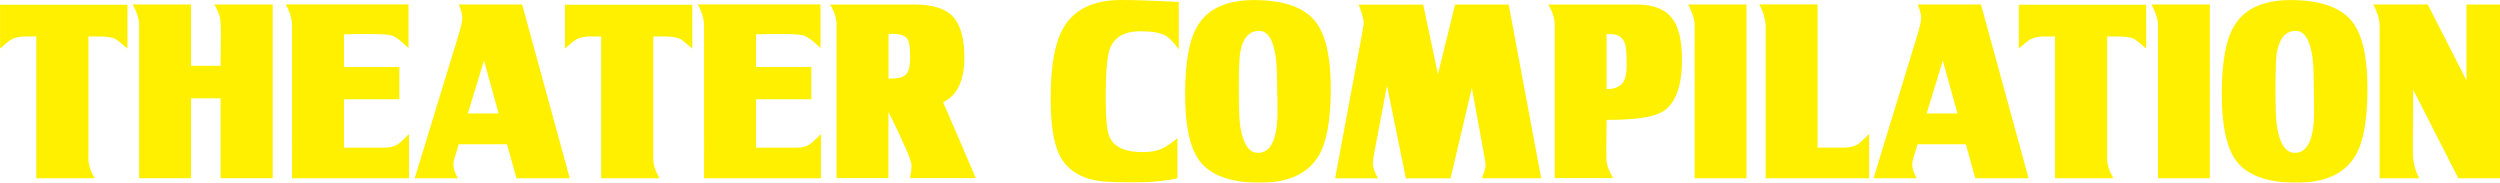
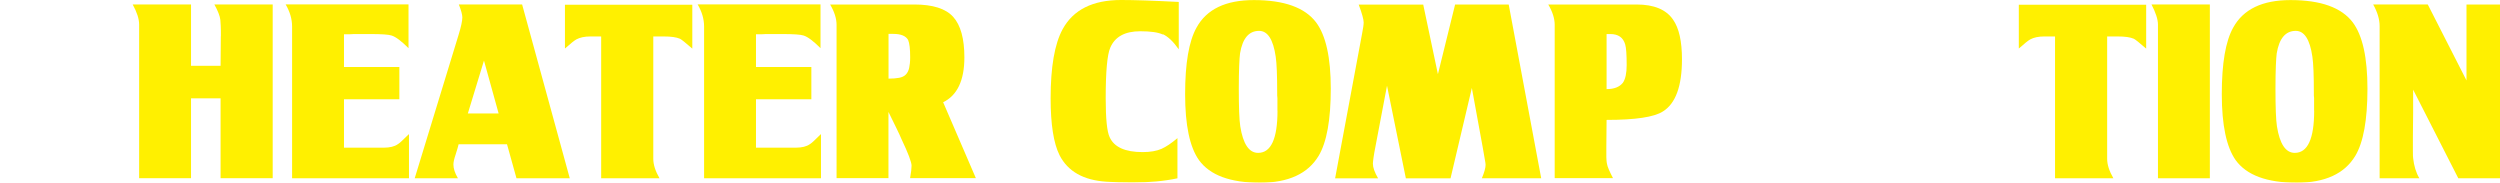
<svg xmlns="http://www.w3.org/2000/svg" id="_レイヤー_2" viewBox="0 0 322.33 23.55">
  <defs>
    <style>.cls-1{filter:url(#drop-shadow-1);}.cls-2{fill:#fff000;stroke-width:0px;}</style>
    <filter id="drop-shadow-1" filterUnits="userSpaceOnUse">
      <feOffset dx="0" dy="0" />
      <feGaussianBlur result="blur" stdDeviation="10" />
      <feFlood flood-color="#000" flood-opacity=".4" />
      <feComposite in2="blur" operator="in" />
      <feComposite in="SourceGraphic" />
    </filter>
  </defs>
  <g id="_レイヤー_1-2">
    <g class="cls-1">
-       <path class="cls-2" d="m14.82,4.99c-.43-.19-1.12-.29-2.08-.29h-1.34v15.78c0,.75.27,1.58.8,2.5h-7.52V4.7h-1.38c-.75,0-1.35.13-1.82.38-.3.17-.79.57-1.47,1.18V.61h16.42v5.66c-.88-.77-1.41-1.19-1.6-1.28Z" />
      <path class="cls-2" d="m28.48,4.67c0-.53,0-.98-.02-1.33s-.03-.61-.05-.78c-.06-.51-.32-1.17-.77-1.98h7.52v22.4h-6.72v-10.3h-3.81v10.3h-6.69V3.17c0-.73-.28-1.59-.83-2.59h7.52v7.9h3.81l.03-3.81Z" />
      <path class="cls-2" d="m52.67,6.21c-.92-.92-1.64-1.46-2.18-1.63-.38-.13-1.3-.19-2.75-.19h-2.11c-.17,0-.36.01-.58.03h-.7v4.22h7.14v4.16h-7.14v6.24h5.12c.79,0,1.4-.15,1.82-.45.08-.04.25-.17.48-.38.23-.21.55-.52.96-.93v5.7h-15.07V3.42c0-.96-.28-1.91-.83-2.85h15.84v5.63Z" />
      <path class="cls-2" d="m73.47,22.98h-6.88l-1.22-4.38h-6.24c-.04.21-.17.65-.38,1.31-.19.55-.29.99-.29,1.31,0,.51.19,1.1.58,1.76h-5.57l5.66-18.5c.32-1.04.48-1.79.48-2.24,0-.34-.15-.9-.45-1.66h8.16l6.14,22.4Zm-11.07-15.17l-2.08,6.82h3.97l-1.89-6.82Z" />
      <path class="cls-2" d="m87.65,4.99c-.43-.19-1.12-.29-2.08-.29h-1.34v15.78c0,.75.27,1.58.8,2.5h-7.52V4.7h-1.38c-.75,0-1.36.13-1.82.38-.3.17-.79.57-1.47,1.18V.61h16.42v5.66c-.88-.77-1.41-1.19-1.6-1.28Z" />
      <path class="cls-2" d="m105.79,6.21c-.92-.92-1.64-1.46-2.18-1.63-.38-.13-1.3-.19-2.75-.19h-2.11c-.17,0-.36.01-.58.03h-.7v4.22h7.14v4.16h-7.14v6.24h5.12c.79,0,1.4-.15,1.82-.45.08-.04.25-.17.48-.38.23-.21.55-.52.96-.93v5.7h-15.07V3.42c0-.96-.28-1.91-.83-2.85h15.84v5.63Z" />
      <path class="cls-2" d="m121.6,13.18l4.22,9.79h-8.48c.13-.73.19-1.26.19-1.6,0-.47-.43-1.6-1.28-3.39-.17-.4-.4-.9-.69-1.49-.29-.59-.62-1.27-1.01-2.06v8.54h-6.69V3.2c0-.81-.28-1.69-.83-2.62h10.85c2.39,0,4.06.53,5.02,1.6s1.44,2.81,1.44,5.22c0,2.97-.92,4.9-2.75,5.79Zm-7.04-8.8v5.76c.55,0,1.01-.04,1.38-.11.36-.07.65-.21.85-.42.2-.2.35-.49.43-.85.08-.36.13-.82.13-1.38,0-1.09-.09-1.82-.26-2.21-.28-.53-.92-.8-1.92-.8h-.61Z" />
      <path class="cls-2" d="m149.92,4.45c-.58-.28-1.55-.42-2.91-.42-1.98,0-3.27.71-3.87,2.14-.38.88-.58,3.04-.58,6.5,0,2.65.17,4.32.51,5.02.58,1.28,1.99,1.92,4.26,1.92.98,0,1.79-.14,2.43-.42.58-.26,1.26-.71,2.05-1.38v5.18c-1.69.36-3.63.54-5.82.54-1.24,0-2.35-.03-3.33-.1-2.97-.19-4.98-1.33-6.05-3.42-.77-1.54-1.15-3.98-1.15-7.33,0-4.03.51-7,1.54-8.9,1.37-2.52,3.88-3.78,7.55-3.78.83,0,1.86.02,3.09.06,1.23.04,2.67.11,4.34.19v6.11c-.7-1-1.39-1.65-2.05-1.95Z" />
      <path class="cls-2" d="m170.01,20.1c-1.39,2.3-3.9,3.46-7.55,3.46-3.84,0-6.46-.97-7.87-2.91-1.2-1.69-1.79-4.52-1.79-8.51s.49-6.83,1.47-8.58c1.3-2.37,3.76-3.55,7.39-3.55,3.9,0,6.58.96,8.03,2.88,1.26,1.69,1.89,4.53,1.89,8.54s-.52,6.92-1.57,8.67Zm-5.31-5.82v-1.63c0-.11-.01-.22-.03-.35v-.35c0-2.22-.06-3.77-.19-4.64-.32-2.22-1.04-3.33-2.14-3.33-1.32,0-2.14.97-2.46,2.91-.04.3-.08.83-.11,1.58-.03.76-.05,1.74-.05,2.96,0,2.41.06,4.03.19,4.86.36,2.28,1.13,3.42,2.3,3.42,1.66,0,2.5-1.81,2.5-5.44Z" />
      <path class="cls-2" d="m185.4,9.54l2.21-8.96h6.91l4.19,22.4h-7.65c.32-.77.48-1.34.48-1.73,0-.11-.03-.34-.1-.7-.06-.36-.15-.86-.26-1.5l-1.41-7.71-2.75,11.65h-5.76l-2.43-11.94-1.5,7.9c-.11.56-.19,1.01-.24,1.38-.05.36-.08.62-.08.77,0,.49.22,1.12.67,1.89h-5.54l3.46-18.56c.15-.75.22-1.26.22-1.54,0-.38-.21-1.15-.64-2.3h8.32l1.89,8.96Z" />
      <path class="cls-2" d="m214.4,14.37c-1.13.73-3.55,1.09-7.26,1.09l-.03,3.42c-.02,1.11,0,1.82.06,2.14.04.26.13.54.27.86.14.32.31.68.53,1.09h-7.52V3.2c0-.81-.28-1.69-.83-2.62h11.39c2.24,0,3.81.65,4.7,1.95.77,1.09,1.15,2.8,1.15,5.12,0,3.46-.82,5.7-2.46,6.72Zm-7.26-9.98v7.1c.98,0,1.68-.28,2.11-.83.32-.47.48-1.23.48-2.27,0-1.34-.06-2.23-.19-2.66-.26-.9-.9-1.34-1.92-1.34h-.48Z" />
-       <path class="cls-2" d="m225.18,22.98h-6.69V3.17c0-.66-.28-1.52-.83-2.59h7.52v22.4Z" />
-       <path class="cls-2" d="m240.99,22.98h-13.34V3.58c0-1.02-.28-2.03-.83-3.01h7.52v18.46h3.39c.79,0,1.4-.15,1.82-.45.08-.04.25-.17.48-.38.23-.21.55-.52.96-.93v5.7Z" />
-       <path class="cls-2" d="m261.56,22.98h-6.88l-1.22-4.38h-6.24c-.04.21-.17.65-.38,1.31-.19.55-.29.99-.29,1.31,0,.51.19,1.1.58,1.76h-5.57l5.66-18.5c.32-1.04.48-1.79.48-2.24,0-.34-.15-.9-.45-1.66h8.16l6.14,22.4Zm-11.07-15.17l-2.08,6.82h3.97l-1.89-6.82Z" />
      <path class="cls-2" d="m275.1,4.99c-.43-.19-1.12-.29-2.08-.29h-1.34v15.78c0,.75.27,1.58.8,2.5h-7.52V4.7h-1.38c-.75,0-1.36.13-1.82.38-.3.17-.79.57-1.47,1.18V.61h16.42v5.66c-.88-.77-1.41-1.19-1.6-1.28Z" />
      <path class="cls-2" d="m284.92,22.98h-6.69V3.17c0-.66-.28-1.52-.83-2.59h7.52v22.4Z" />
      <path class="cls-2" d="m303.67,20.1c-1.39,2.3-3.9,3.46-7.55,3.46-3.84,0-6.46-.97-7.87-2.91-1.19-1.69-1.79-4.52-1.79-8.51s.49-6.83,1.47-8.58c1.3-2.37,3.76-3.55,7.39-3.55,3.9,0,6.58.96,8.03,2.88,1.26,1.69,1.89,4.53,1.89,8.54s-.52,6.92-1.57,8.67Zm-5.31-5.82v-1.63c0-.11-.01-.22-.03-.35v-.35c0-2.22-.06-3.77-.19-4.64-.32-2.22-1.04-3.33-2.14-3.33-1.32,0-2.14.97-2.46,2.91-.04.3-.08.83-.11,1.58-.03.76-.05,1.74-.05,2.96,0,2.41.06,4.03.19,4.86.36,2.28,1.13,3.42,2.3,3.42,1.66,0,2.5-1.81,2.5-5.44Z" />
      <path class="cls-2" d="m318.01.58h4.32v22.4h-5.38l-5.82-11.42v3.01l-.03,3.04v1.92c0,.47.01.76.03.86.11,1,.37,1.87.8,2.59h-5.12V3.36c0-.87-.28-1.8-.83-2.78h7.04l4.99,9.79V.58Z" />
    </g>
  </g>
</svg>